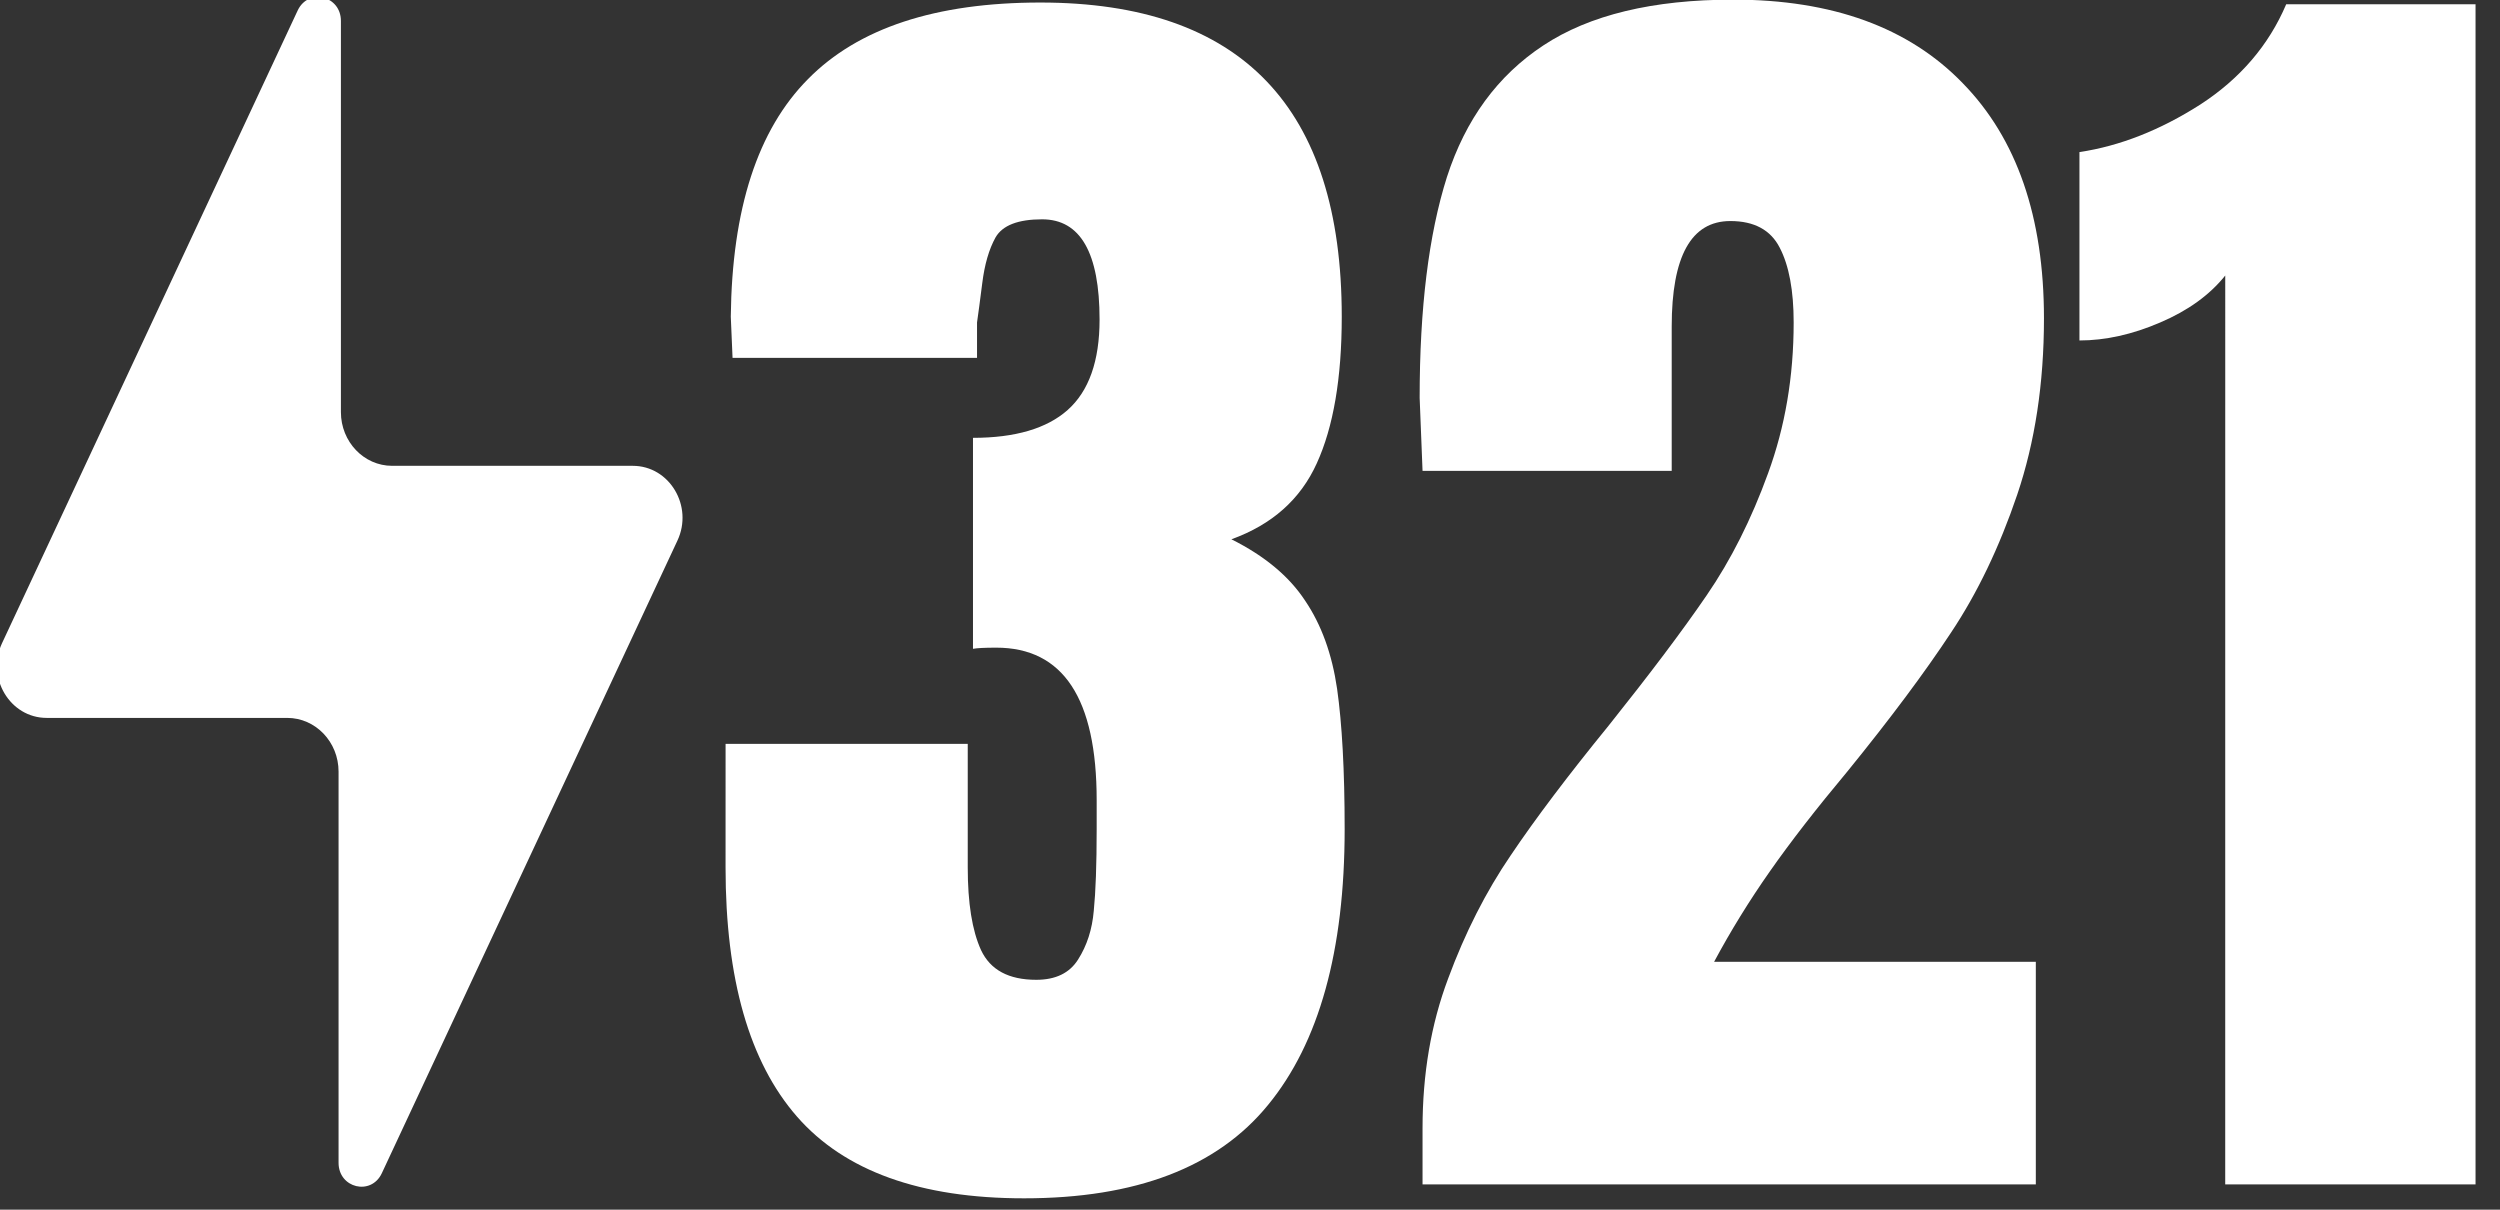
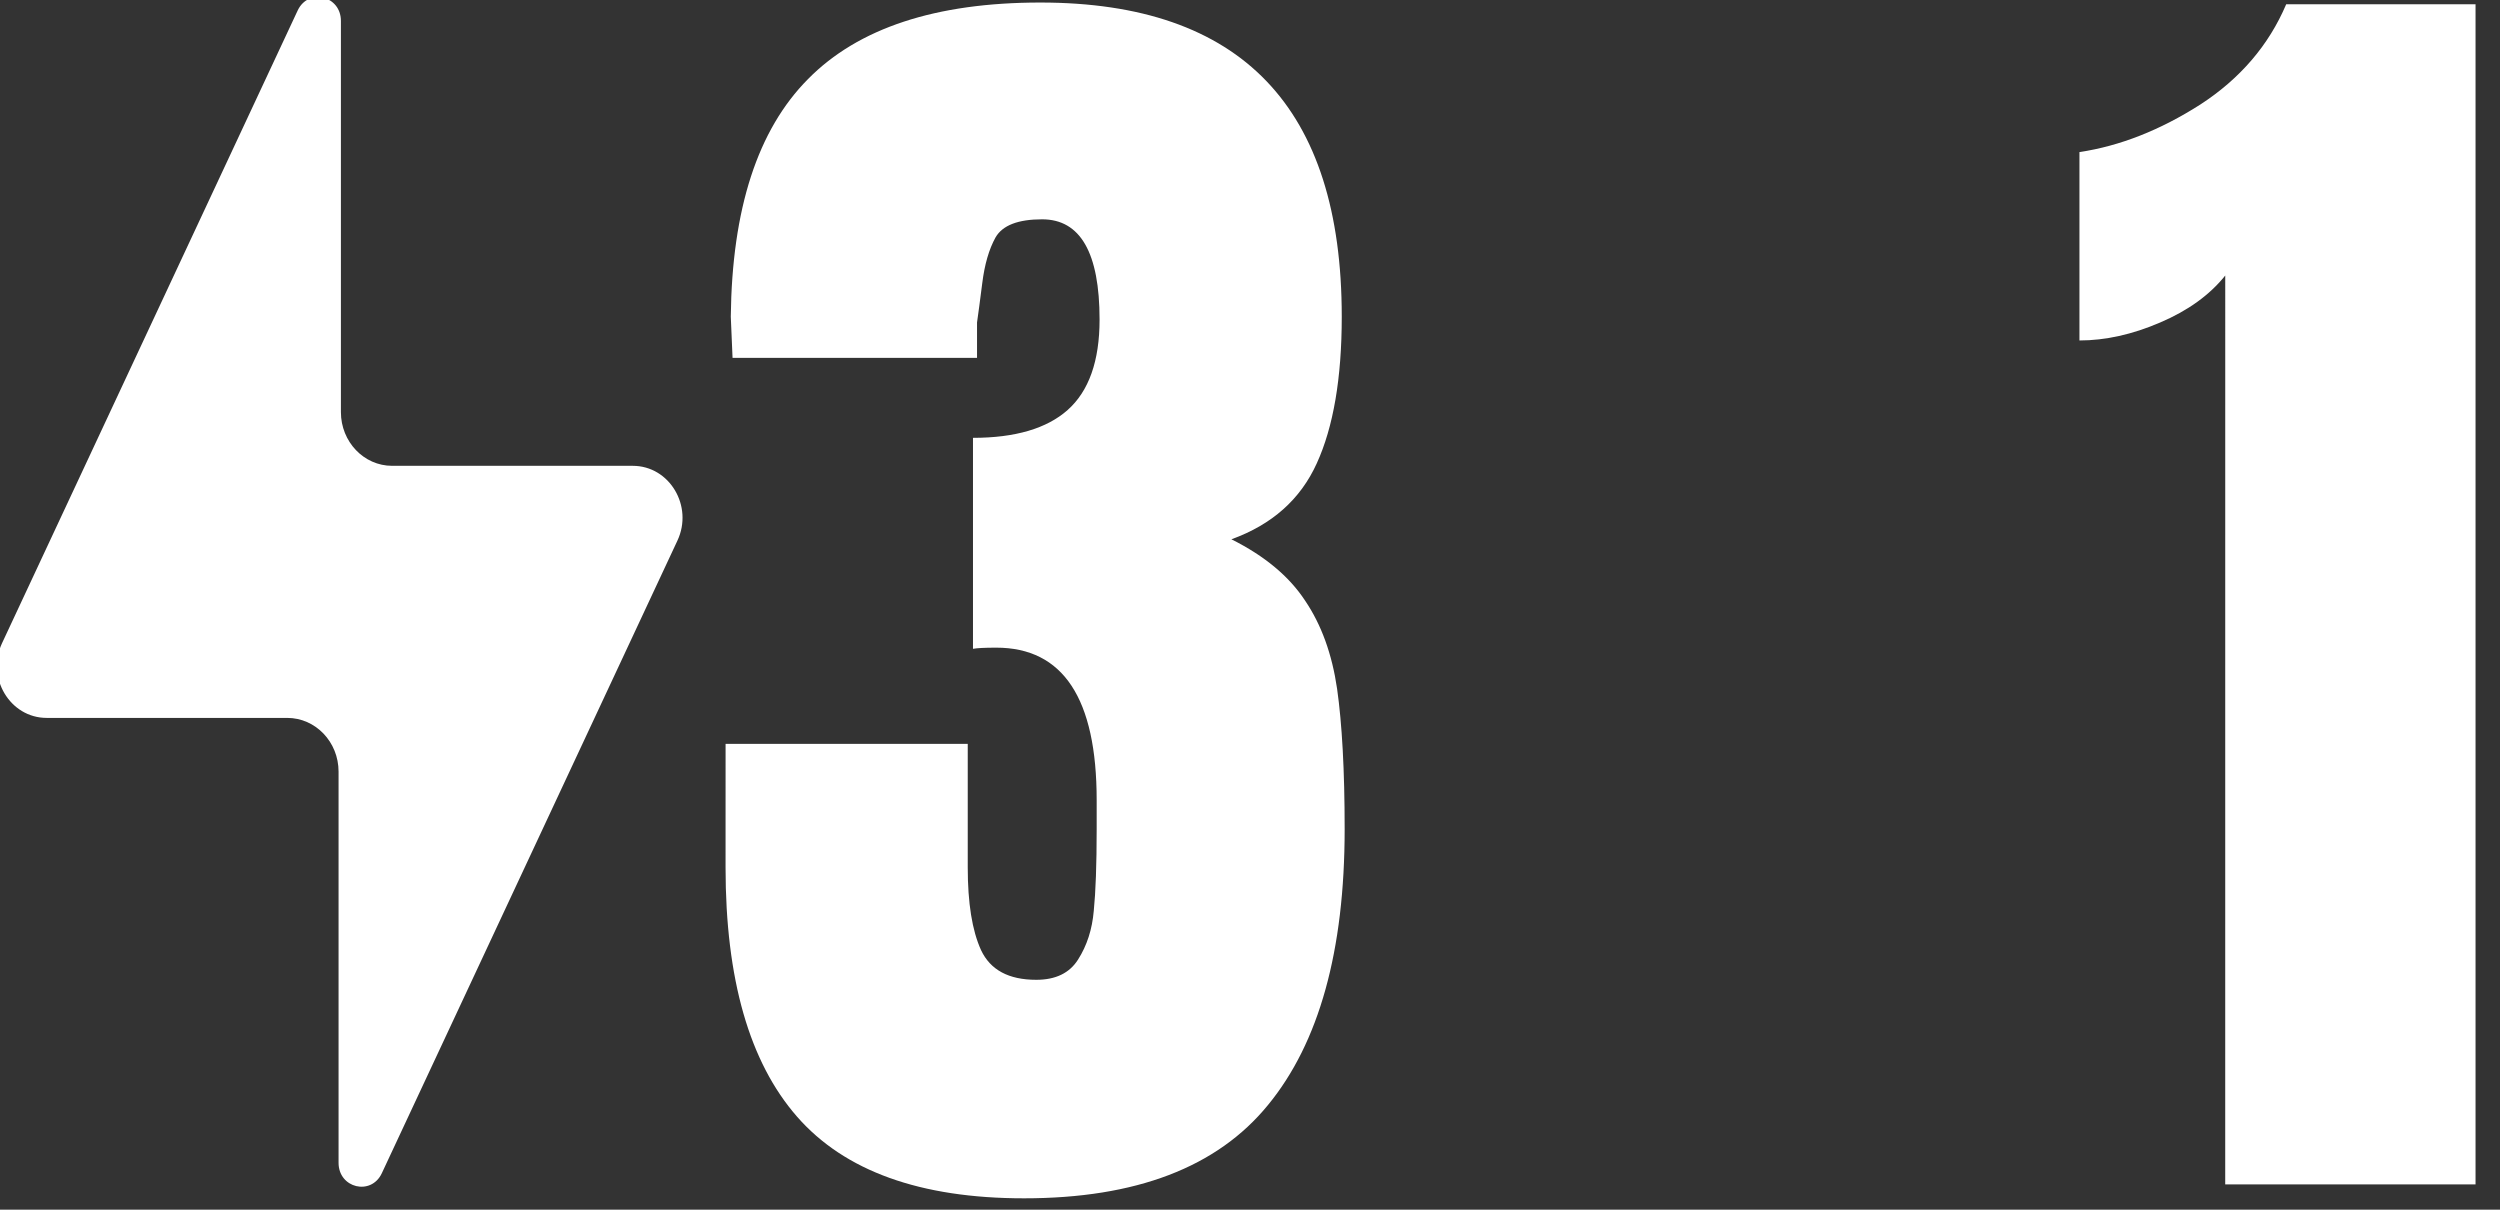
<svg xmlns="http://www.w3.org/2000/svg" width="93px" height="45px" version="1.1" xml:space="preserve" style="fill-rule:evenodd;clip-rule:evenodd;stroke-linejoin:round;stroke-miterlimit:2;">
  <rect width="100%" height="100%" fill="#333333" stroke="none" />
  <g transform="matrix(1,0,0,1,-0.071,-47.078)">
    <g id="White" transform="matrix(1,0,0,1,0.071,47.078)">
      <rect x="0" y="0" width="92.087" height="44.577" style="fill:none;" />
      <clipPath id="_clip1">
        <rect x="0" y="0" width="92.087" height="44.577" />
      </clipPath>
      <g clip-path="url(#_clip1)">
        <g transform="matrix(1.122,0,0,1.048,-388.24,-435.576)">
          <path d="M367.005,432.161l-7.979,0c-0.937,0 -1.698,-0.854 -1.698,-1.906l0,-13.885c0,-0.901 -1.078,-1.177 -1.432,-0.375l-9.802,22.458c-0.537,1.224 0.26,2.656 1.479,2.656l7.974,0c0.943,0 1.703,0.855 1.703,1.907l0,13.885c0,0.901 1.078,1.177 1.432,0.375l9.802,-22.458c0.537,-1.224 -0.26,-2.657 -1.479,-2.657Z" style="fill:#fff;fill-rule:nonzero;" />
        </g>
        <g transform="matrix(1.037,0,0,1.035,26.019,44.06)">
          <g>
            <path d="M11.646,0.5c-3.724,0 -6.438,-0.979 -8.146,-2.937c-1.708,-1.959 -2.563,-4.943 -2.563,-8.959l0.001,-4.437l8.687,-0l0,4.437c0,1.281 0.156,2.271 0.479,2.979c0.334,0.709 0.99,1.063 1.979,1.063c0.693,-0 1.193,-0.24 1.5,-0.729c0.318,-0.5 0.506,-1.084 0.563,-1.75c0.068,-0.677 0.104,-1.657 0.104,-2.938l0,-1.041c0,-3.652 -1.203,-5.48 -3.604,-5.48c-0.417,0 -0.698,0.016 -0.833,0.042l-0,-7.583c1.51,-0 2.645,-0.334 3.395,-1c0.761,-0.677 1.146,-1.761 1.146,-3.25c0,-2.401 -0.687,-3.604 -2.062,-3.604c-0.865,-0 -1.417,0.218 -1.667,0.645c-0.24,0.433 -0.396,0.98 -0.479,1.646c-0.083,0.656 -0.146,1.125 -0.188,1.417l0,1.271l-8.77,-0l-0.063,-1.479c0.042,-3.875 0.964,-6.719 2.771,-8.542c1.802,-1.833 4.583,-2.75 8.333,-2.75c7.209,-0 10.813,3.765 10.813,11.292c-0,2.208 -0.302,3.968 -0.896,5.27c-0.584,1.292 -1.604,2.203 -3.063,2.73c1.193,0.598 2.073,1.333 2.646,2.208c0.583,0.864 0.964,1.917 1.146,3.167c0.177,1.25 0.271,2.932 0.271,5.041c-0,4.375 -0.917,7.682 -2.75,9.917c-1.823,2.239 -4.74,3.354 -8.75,3.354Z" style="fill:#fff;fill-rule:nonzero;" />
          </g>
        </g>
        <g transform="matrix(1.037,0,0,1.035,51.385,44.06)">
          <g>
-             <path d="M1.479,-2.021c0,-1.943 0.302,-3.734 0.917,-5.375c0.609,-1.651 1.359,-3.13 2.25,-4.437c0.885,-1.318 2.052,-2.865 3.5,-4.646c1.469,-1.844 2.646,-3.406 3.521,-4.688c0.875,-1.276 1.609,-2.739 2.208,-4.395c0.609,-1.667 0.917,-3.469 0.917,-5.417c-0,-1.151 -0.167,-2.047 -0.5,-2.688c-0.323,-0.635 -0.912,-0.958 -1.771,-0.958c-1.406,0 -2.104,1.266 -2.104,3.792l-0,5.187l-8.938,0l-0.104,-2.625c-0,-3.219 0.323,-5.864 0.979,-7.937c0.667,-2.068 1.818,-3.646 3.458,-4.729c1.652,-1.094 3.922,-1.646 6.813,-1.646c3.552,-0 6.297,1 8.229,3c1.943,1.989 2.917,4.807 2.917,8.458c-0,2.333 -0.323,4.448 -0.959,6.333c-0.64,1.891 -1.432,3.542 -2.375,4.959c-0.932,1.416 -2.166,3.078 -3.708,4.979c-1.125,1.349 -2.057,2.552 -2.791,3.604c-0.74,1.057 -1.407,2.141 -2,3.25l11.541,0l0,8l-22,0l0,-2.021Z" style="fill:#fff;fill-rule:nonzero;" />
-           </g>
+             </g>
        </g>
        <g transform="matrix(1.037,0,0,1.035,76.751,44.06)">
          <g>
            <path d="M5.813,-32.667c-0.558,0.698 -1.334,1.261 -2.334,1.688c-1,0.432 -1.969,0.646 -2.896,0.646l0,-6.771c1.459,-0.219 2.901,-0.792 4.334,-1.708c1.427,-0.928 2.458,-2.131 3.083,-3.605l6.792,0l-0,42.417l-8.98,0l0.001,-32.667Z" style="fill:#fff;fill-rule:nonzero;" />
          </g>
        </g>
      </g>
    </g>
  </g>
</svg>